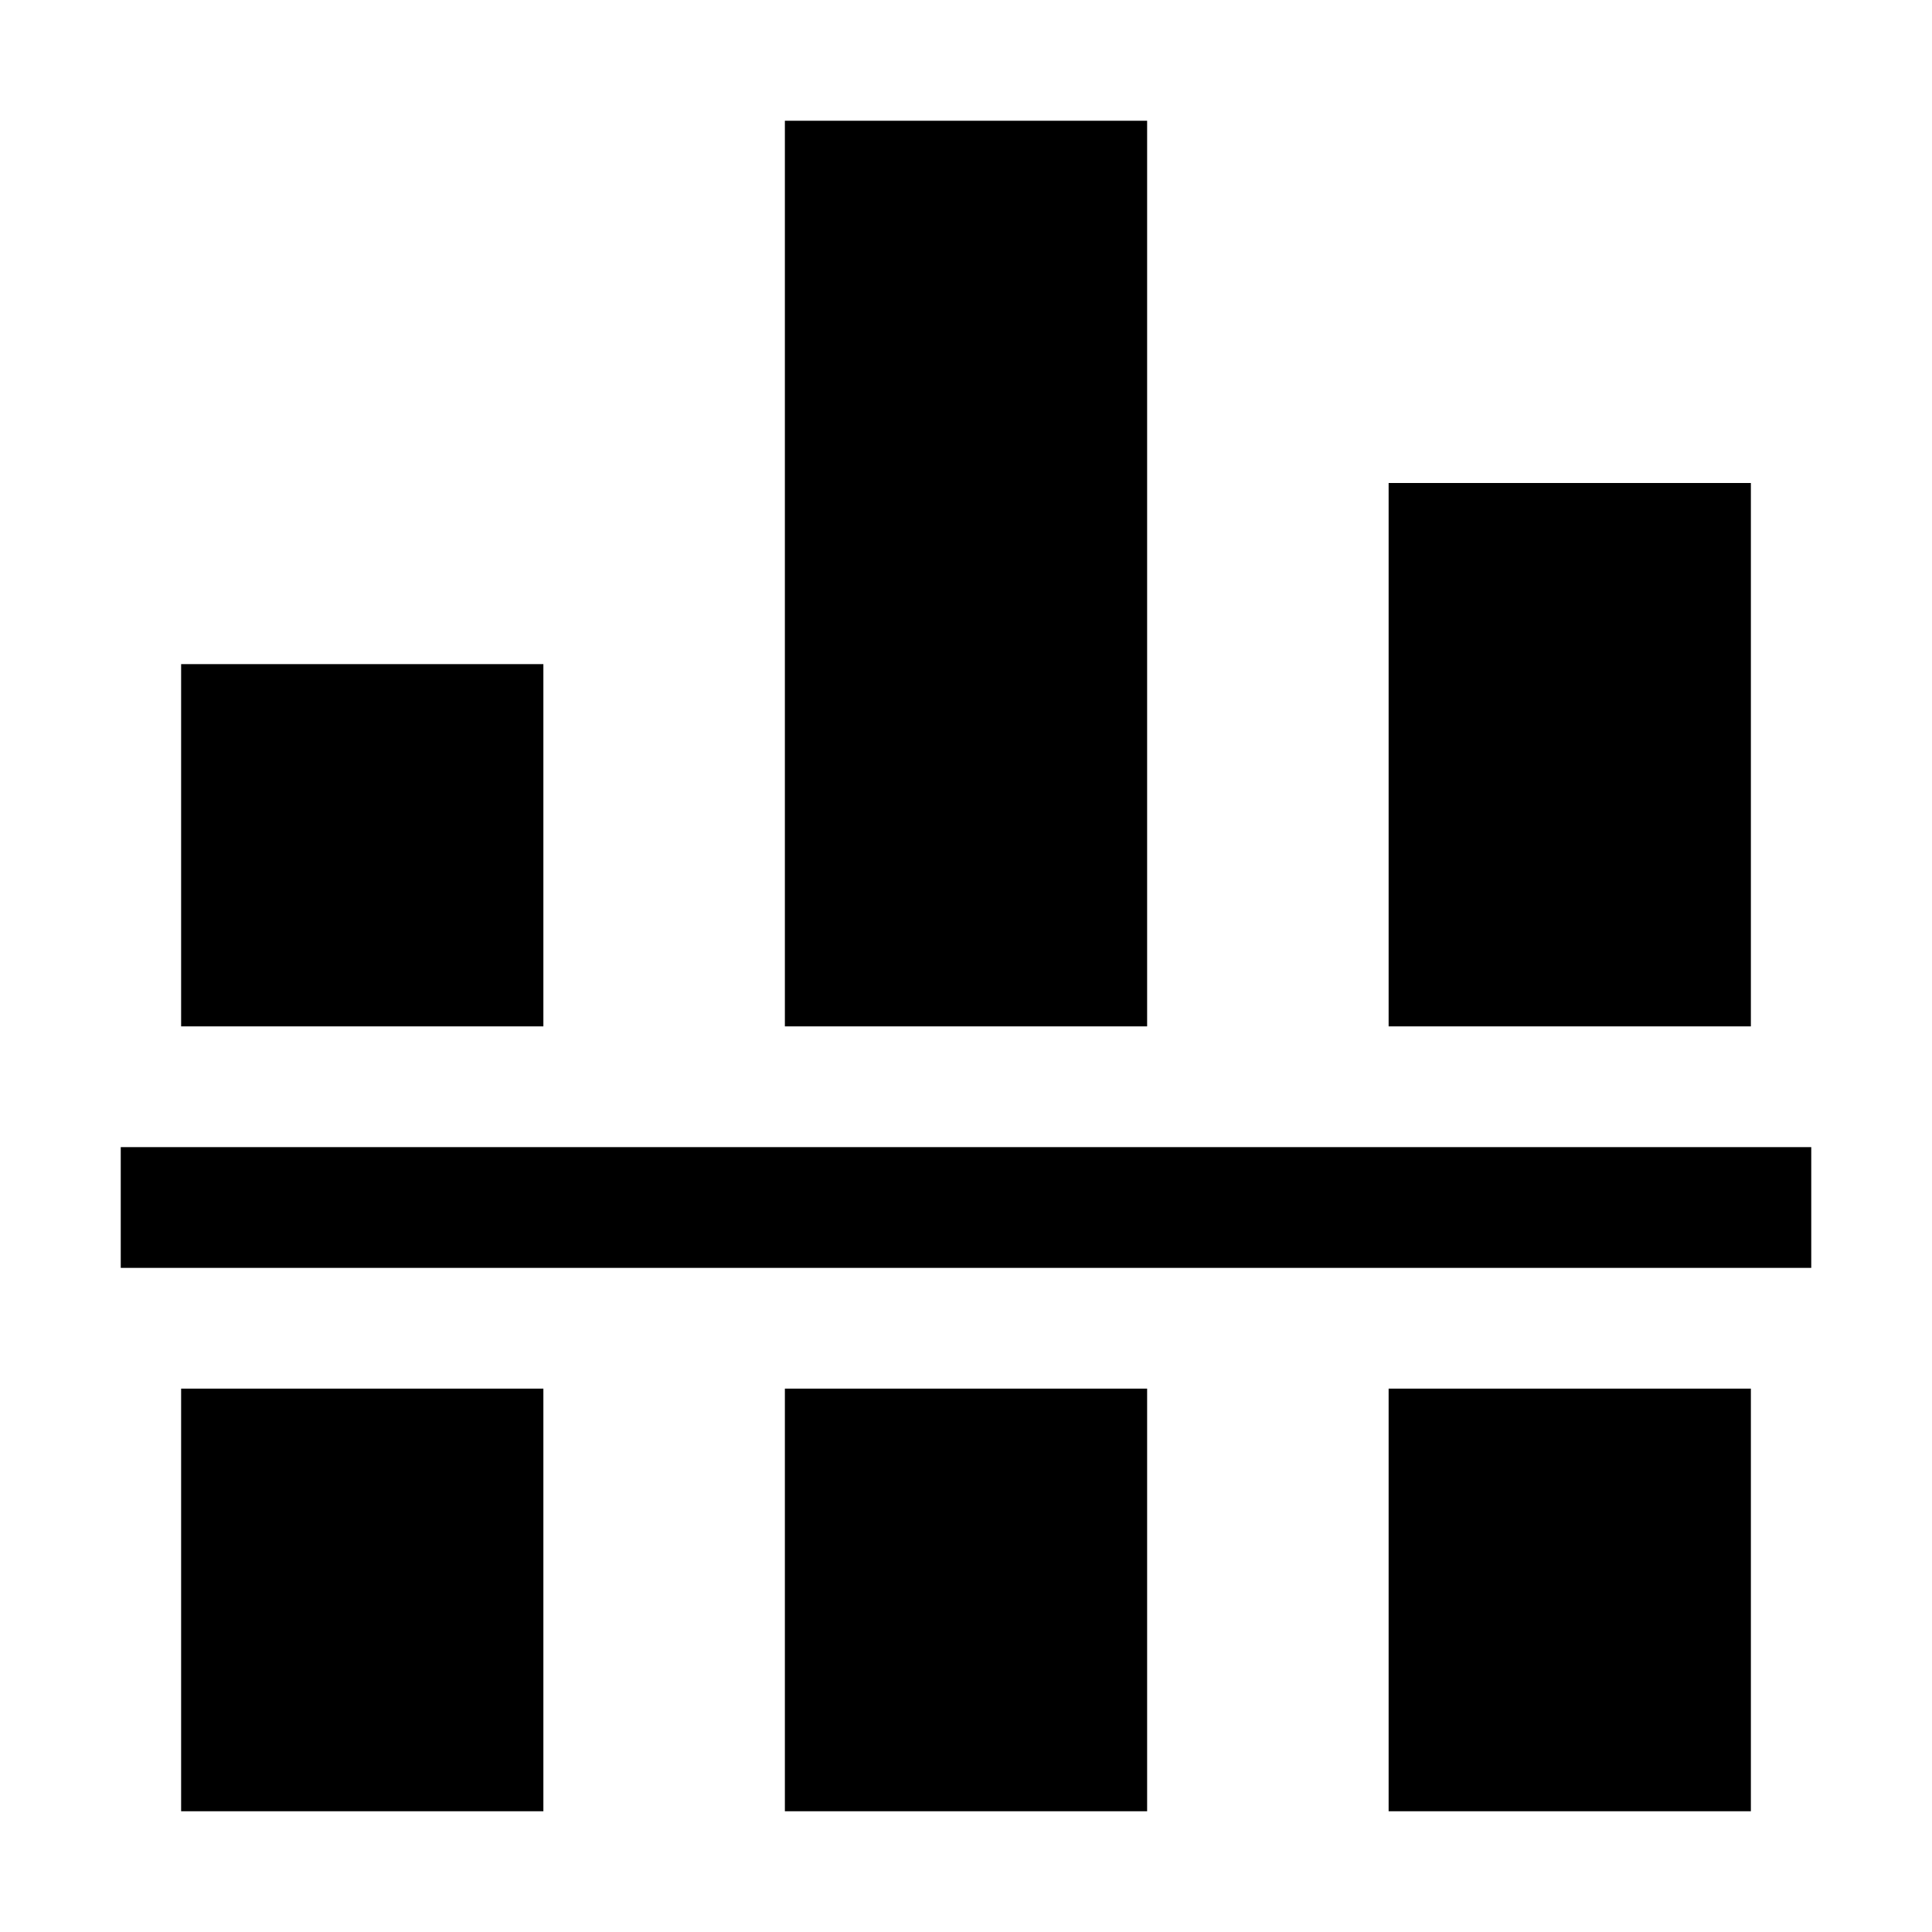
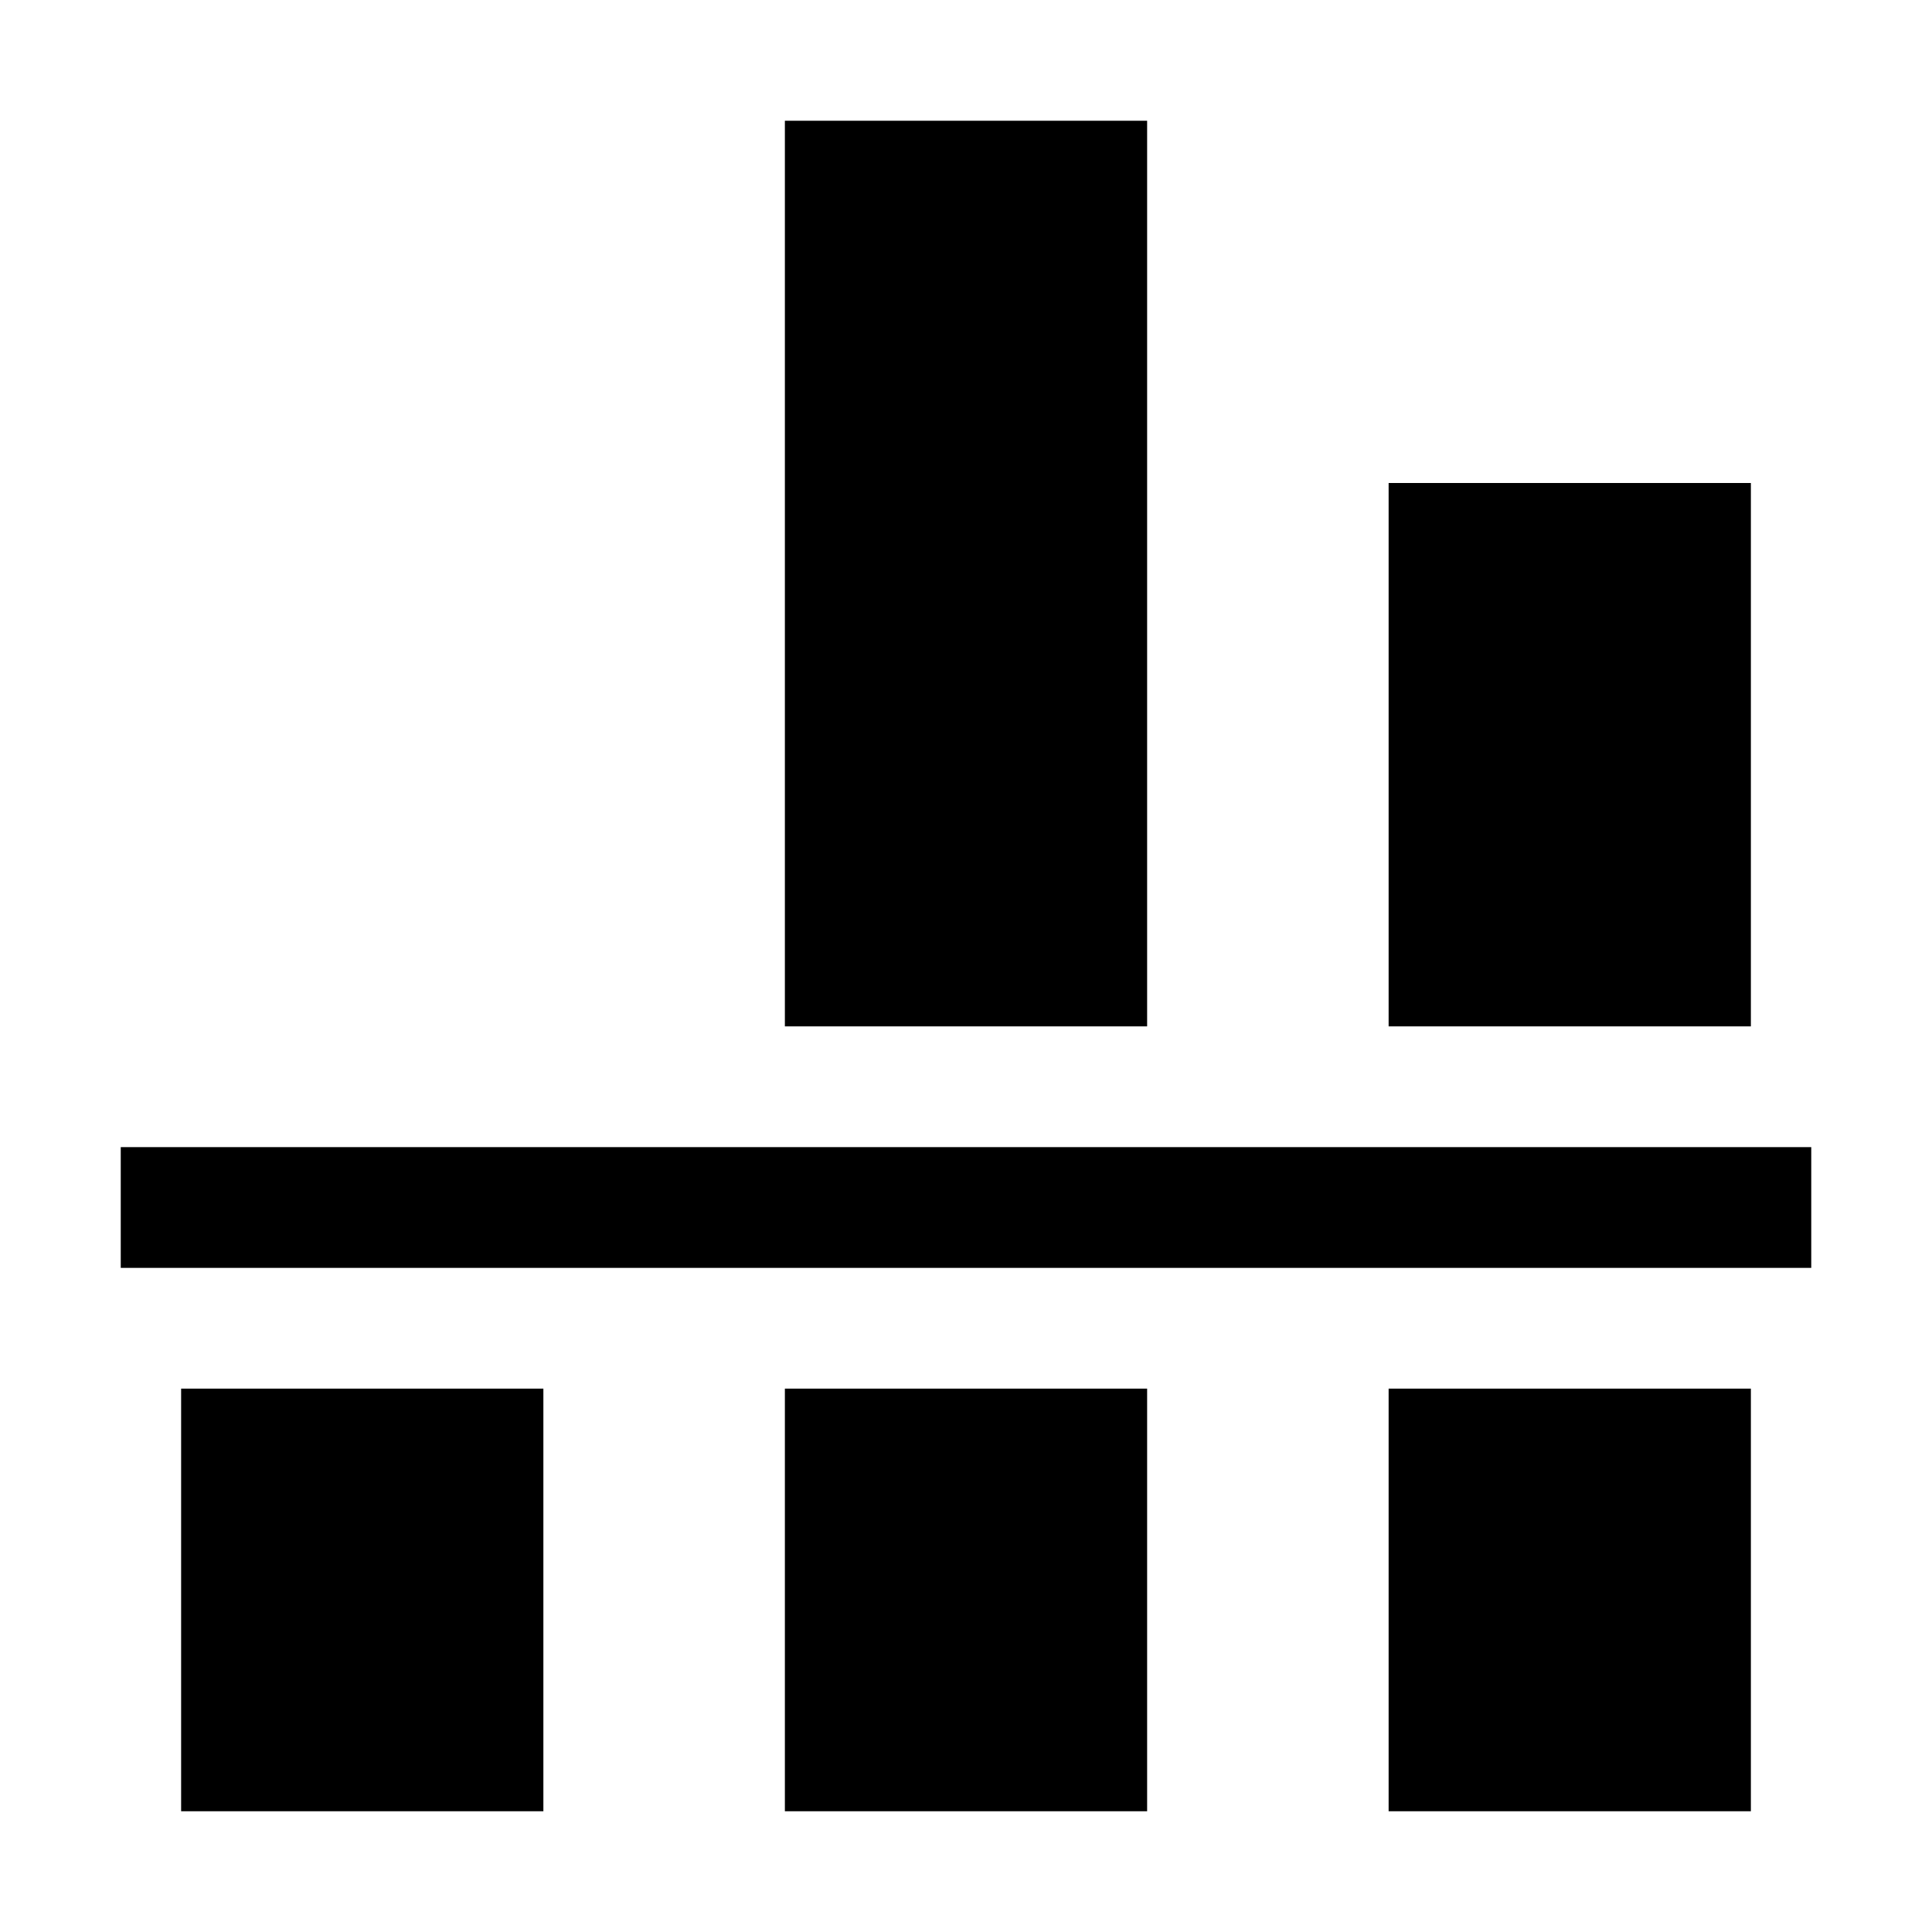
<svg xmlns="http://www.w3.org/2000/svg" style="enable-background:new 0 0 16 16" viewBox="0 0 16 16">
-   <path d="M1,9.5h14v1H1V9.5z M11.5,4h3v4.5h-3V4z M11.5,11.5h3V15h-3V11.5z M6.5,1h3v7.5h-3V1z M6.5,11.5h3V15h-3V11.5z M1.5,5.5h3v3 h-3V5.5z M1.5,11.5h3V15h-3V11.5z" />
+   <path d="M1,9.5h14v1H1V9.5z M11.5,4h3v4.5h-3V4z M11.5,11.5h3V15h-3V11.5z M6.5,1h3v7.5h-3V1z M6.5,11.5h3V15h-3V11.5z M1.5,5.5h3v3 V5.5z M1.5,11.5h3V15h-3V11.5z" />
</svg>